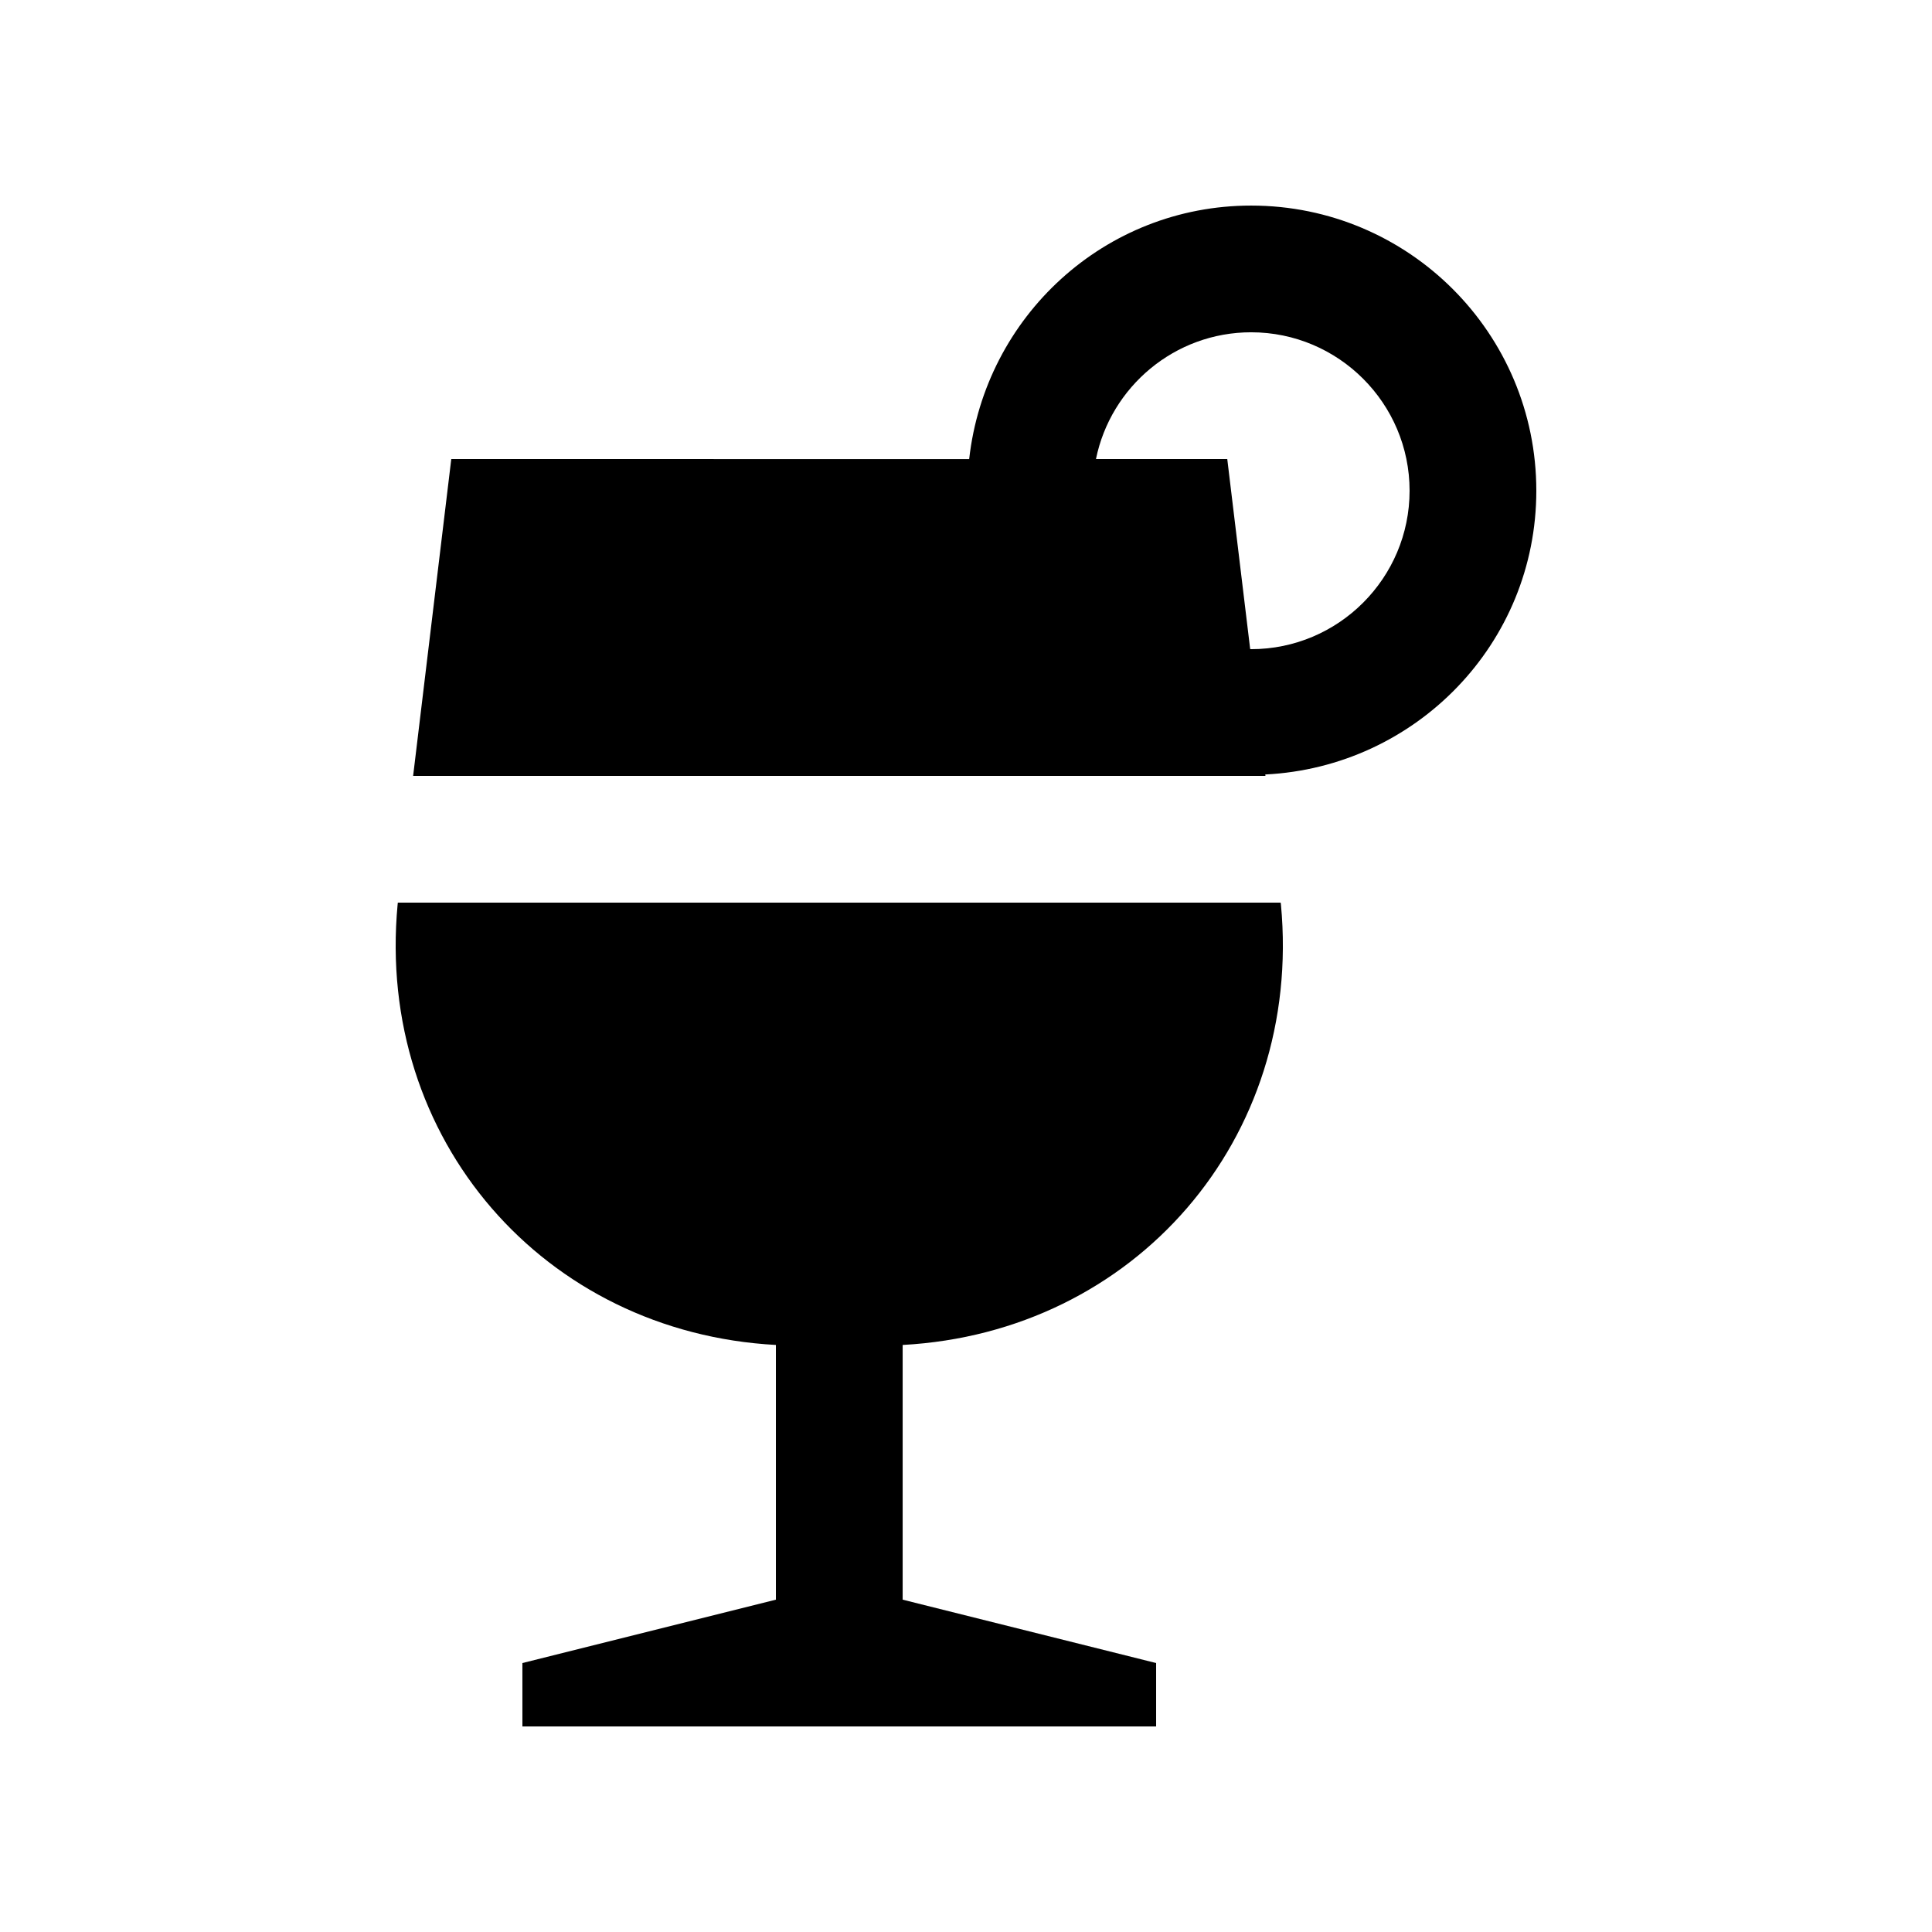
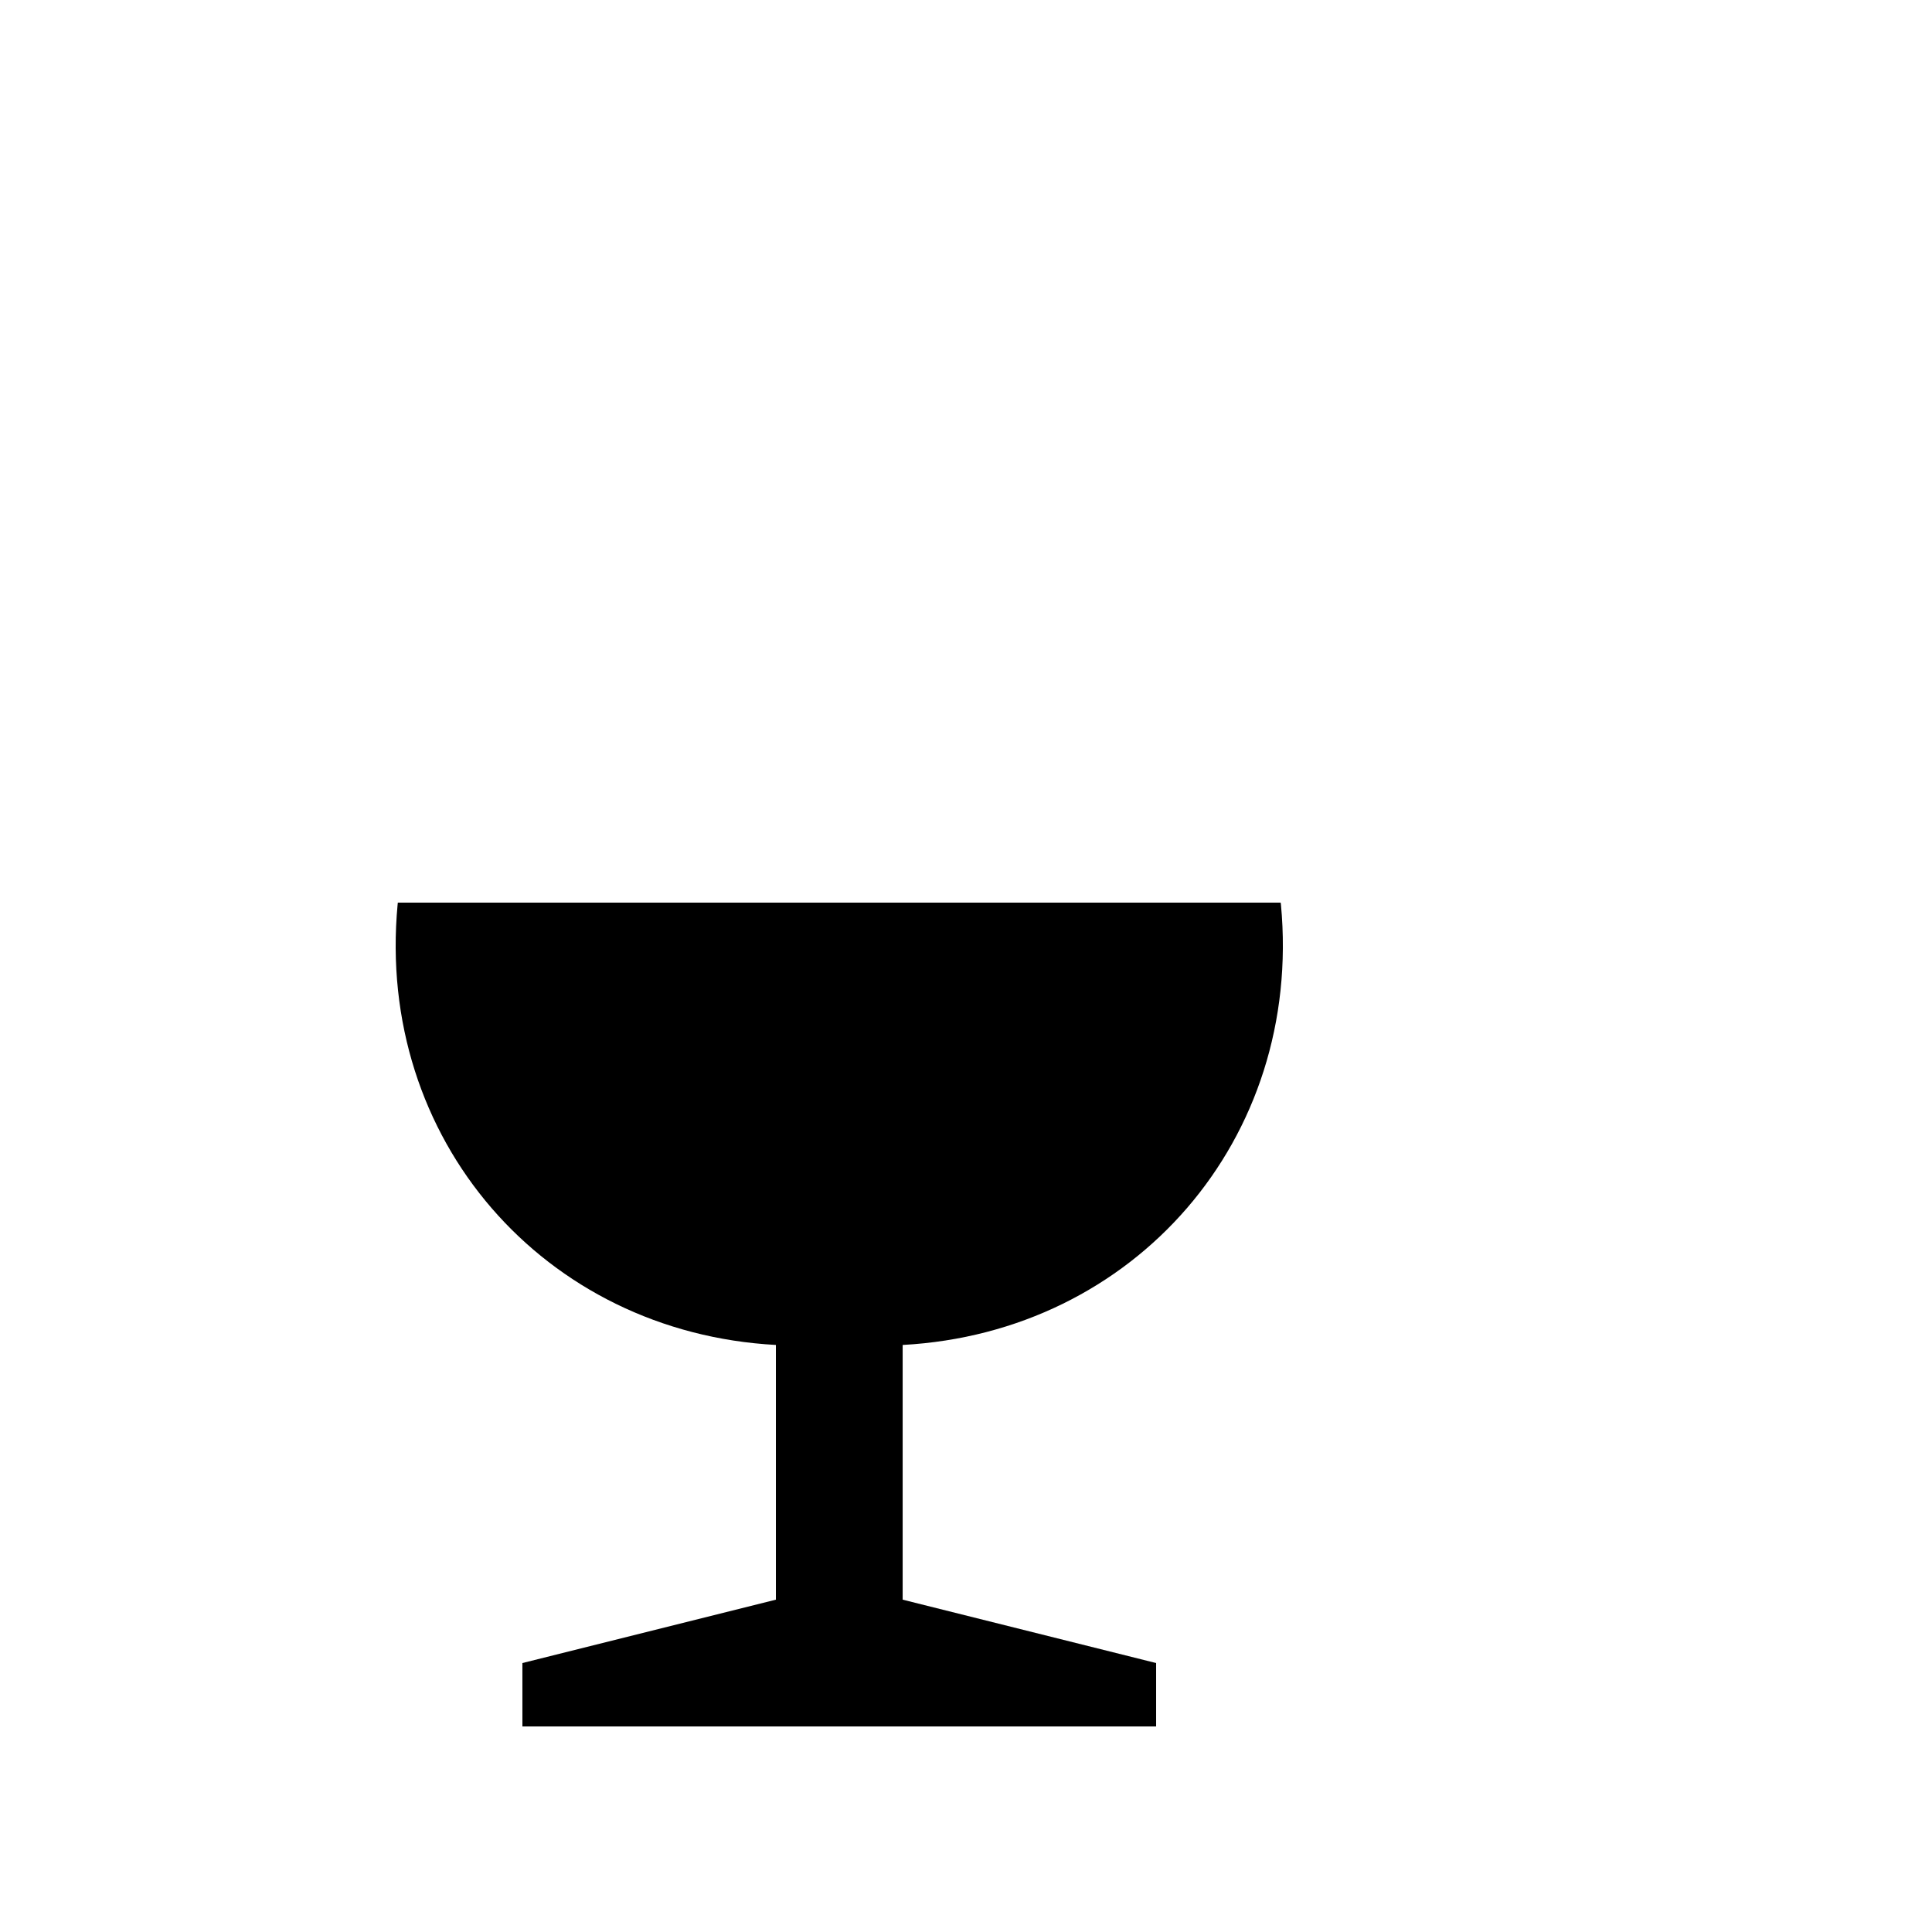
<svg xmlns="http://www.w3.org/2000/svg" fill="#000000" width="800px" height="800px" version="1.1" viewBox="144 144 512 512">
  <g>
    <path d="m483.39 383.2h-233.96l-0.059 0.527c-5.848 62.219 38.848 113.37 100.25 116.7v67.5l-67.18 16.797 0.004 16.793h167.94v-16.793l-67.172-16.797v-67.5c61.406-3.324 106.09-54.477 100.25-116.7z" />
-     <path d="m479.36 349.62-0.051-0.371c39.953-1.992 71.832-34.738 71.832-75.199 0-41.742-33.836-75.57-75.57-75.57-38.867 0-70.504 29.441-74.73 67.18l-137.25-0.004-10.109 83.965zm-3.789-117.56c23.141 0 41.984 18.832 41.984 41.988s-18.844 41.988-41.984 41.988c-0.102 0-0.16-0.039-0.262-0.039l-6.07-50.34h-34.797c3.898-19.145 20.859-33.598 41.129-33.598z" />
  </g>
</svg>